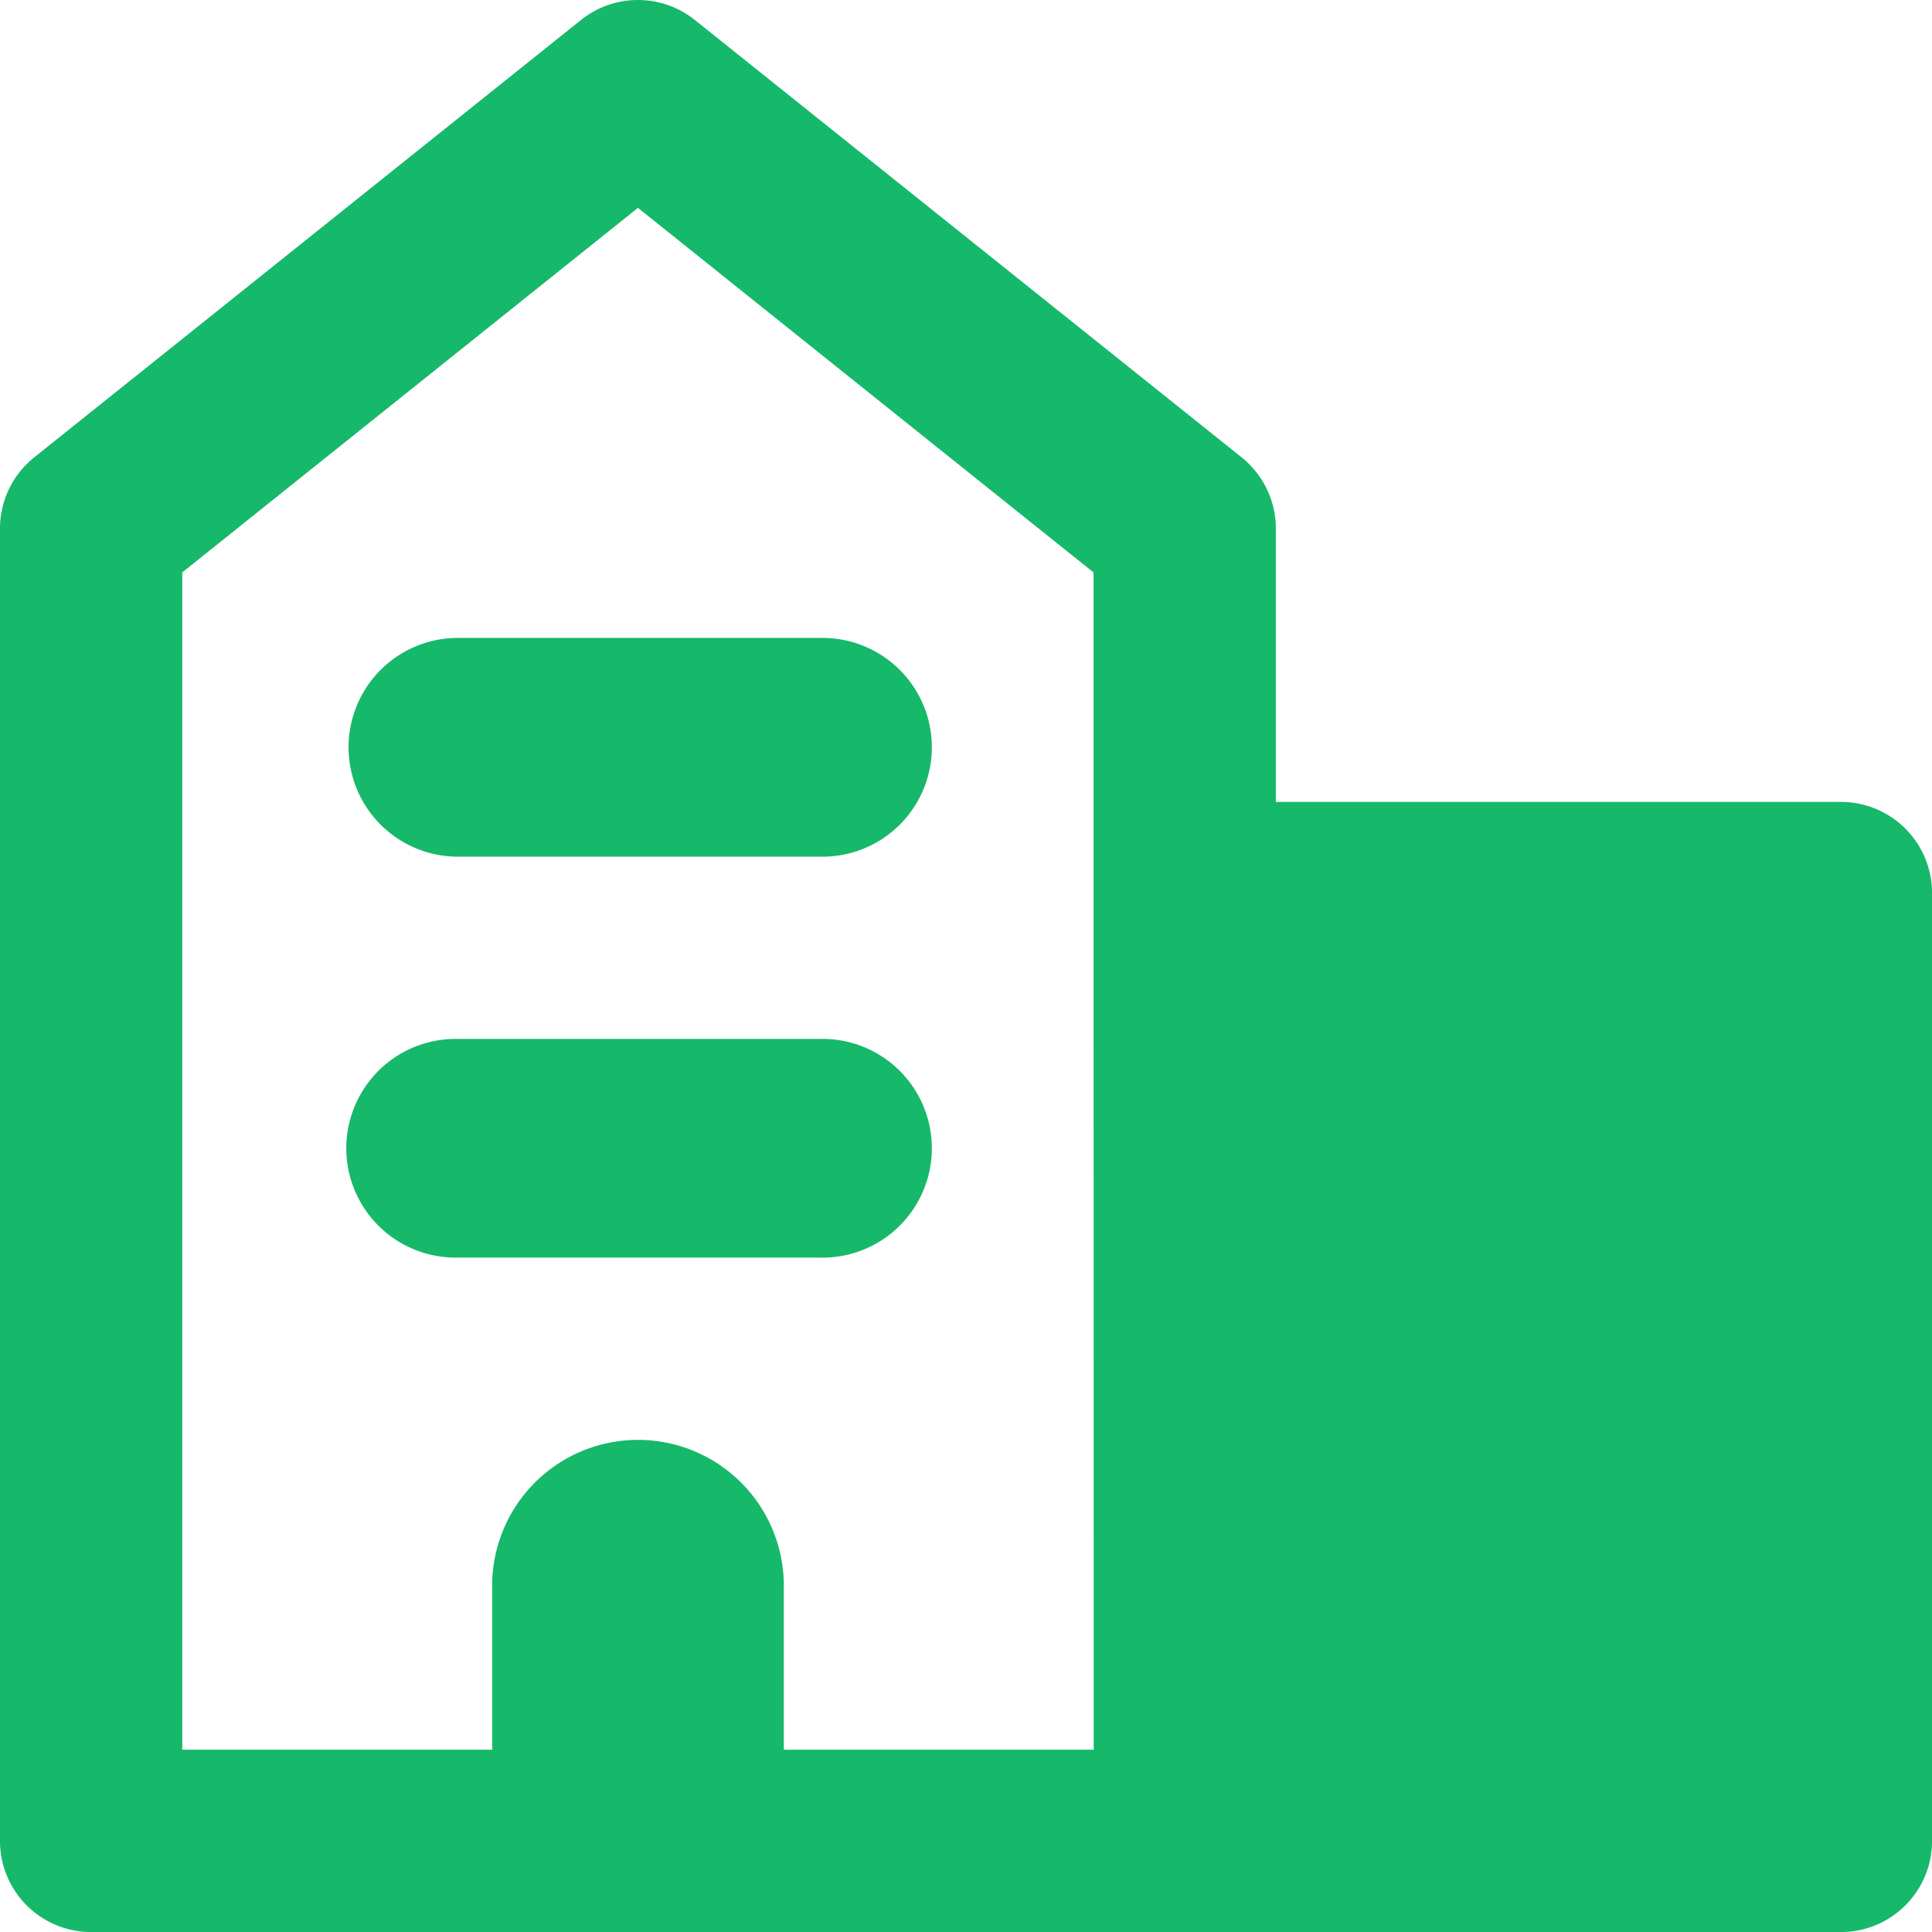
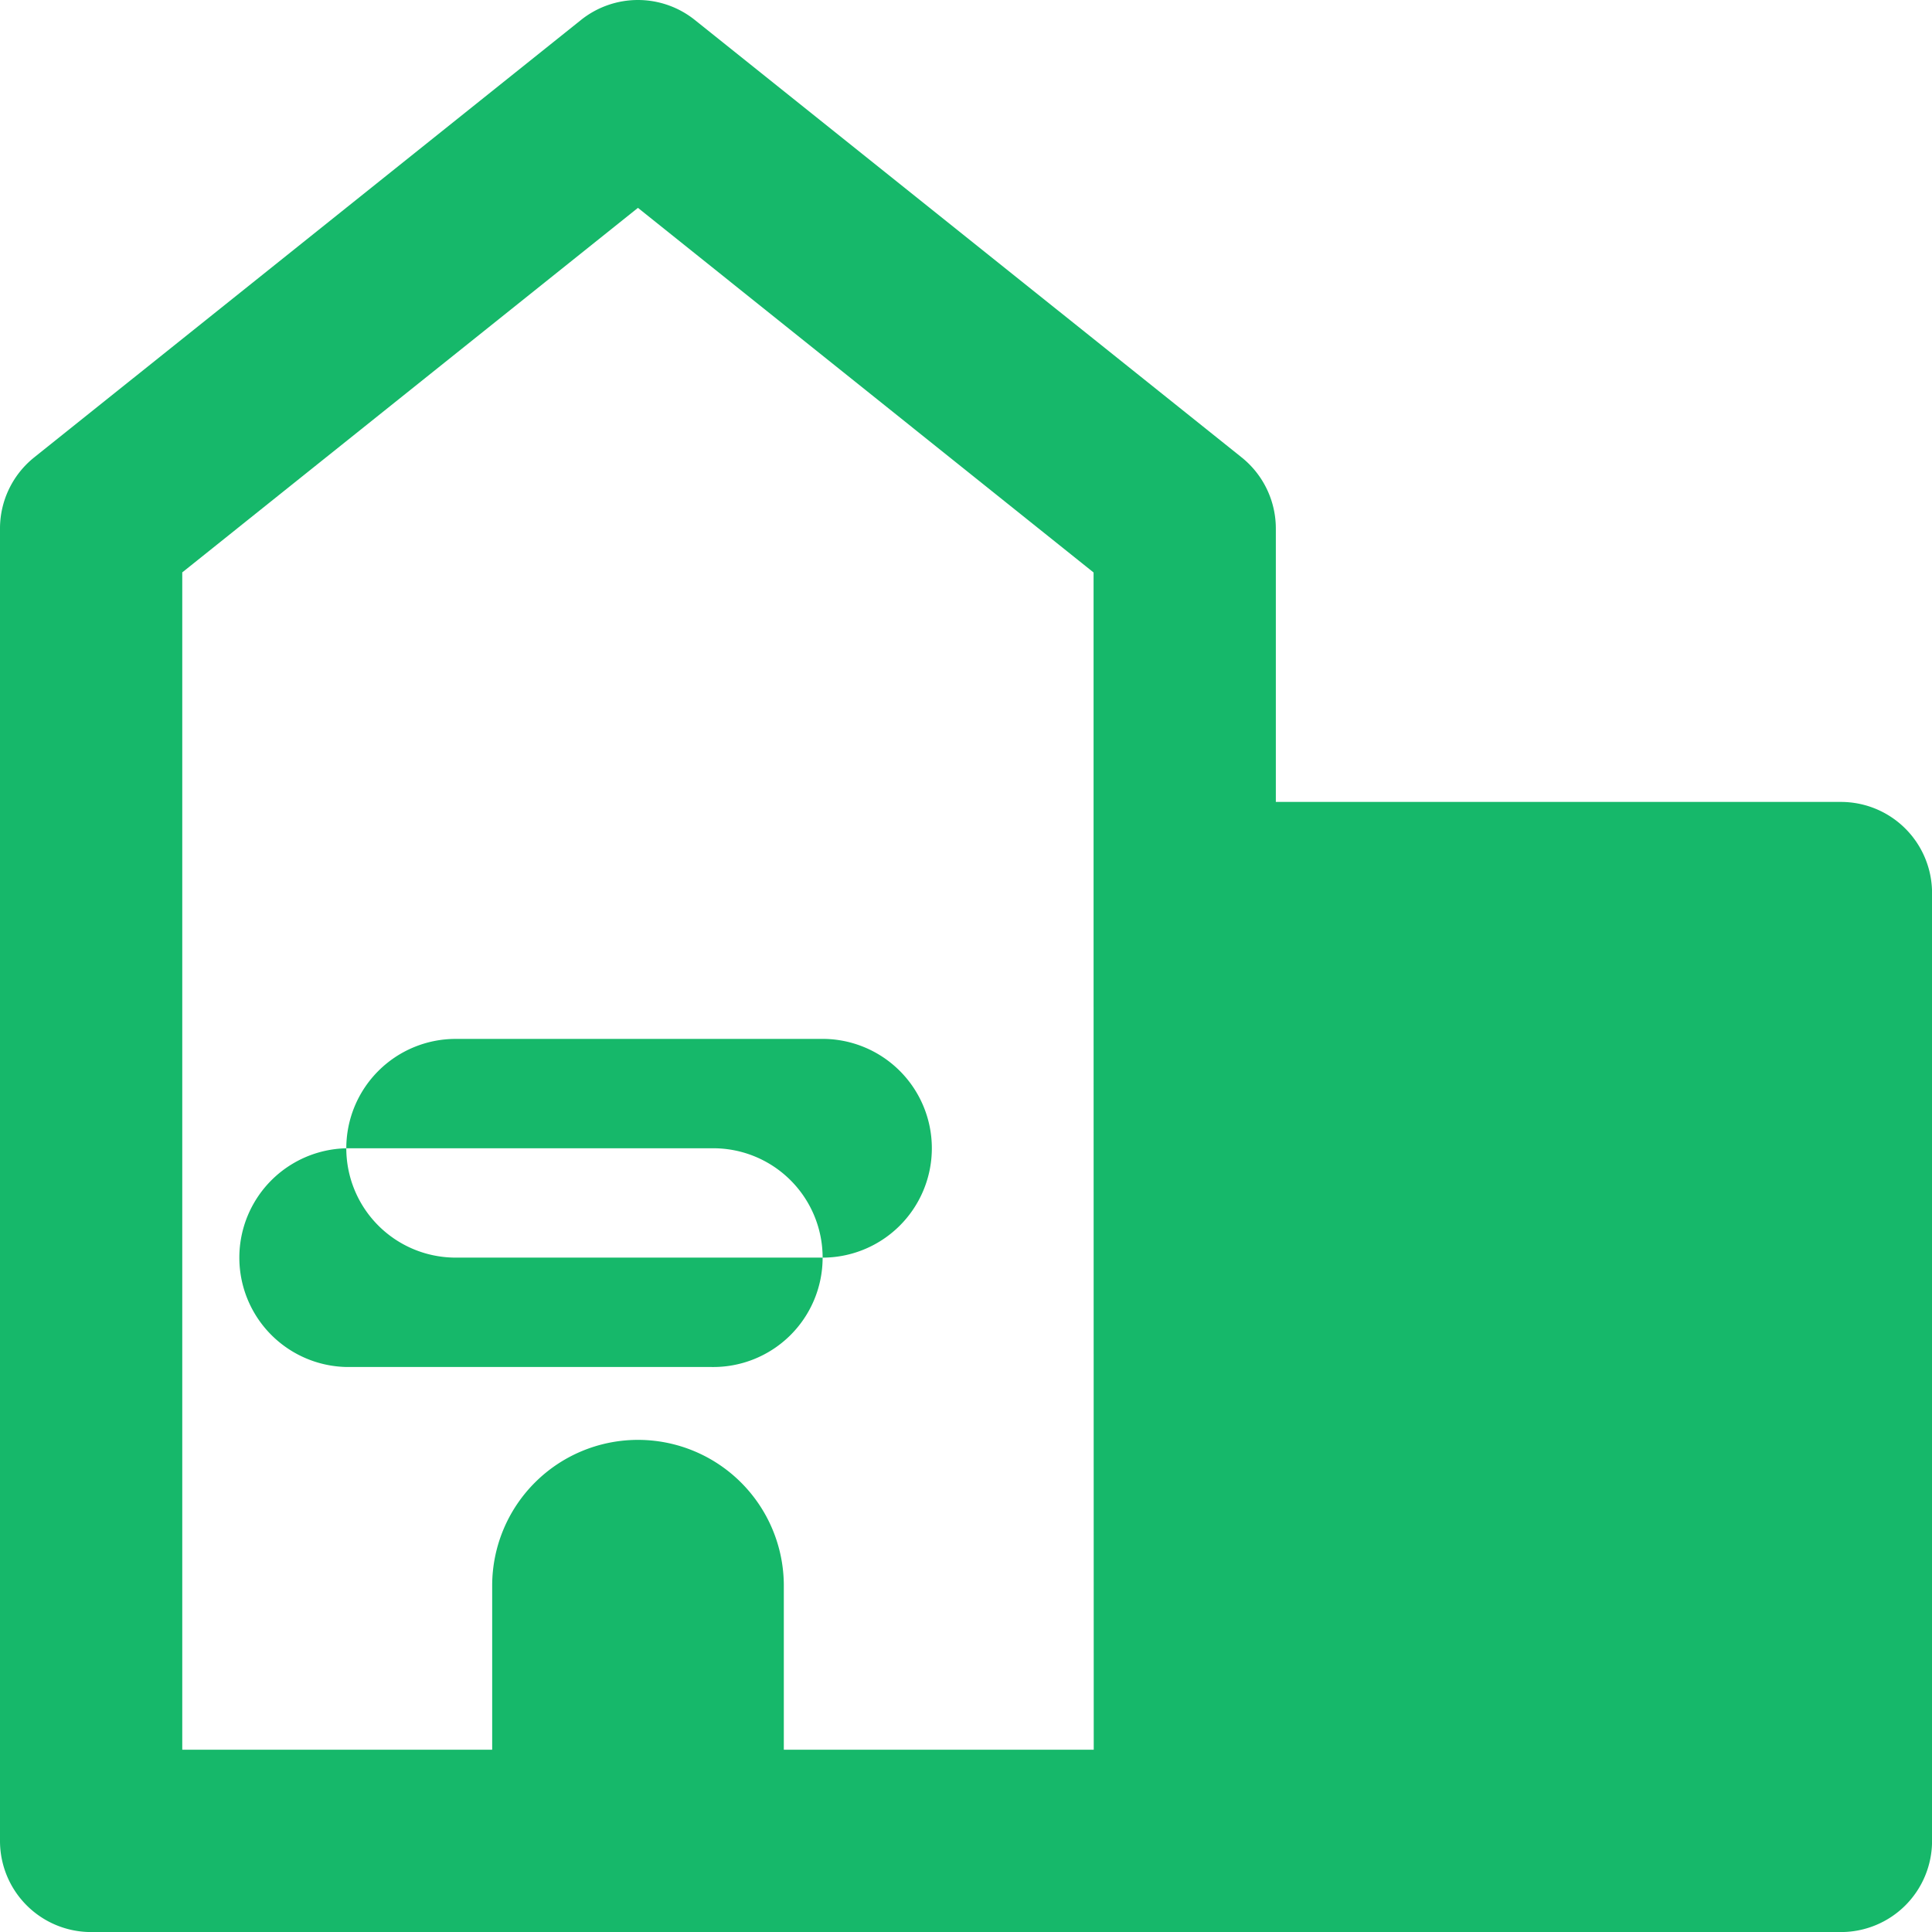
<svg xmlns="http://www.w3.org/2000/svg" width="36.157" height="36.157" viewBox="0 0 36.157 36.157">
  <g id="Free_Remix_Money_Shopping_building-2--real-home-tower-building-house-estate" data-name="Free Remix/Money Shopping/building-2--real-home-tower-building-house-estate" transform="translate(-0.375 -0.375)">
-     <path id="Union" d="M13.379.749a1.705,1.705,0,0,0-2.131,0L1.015,8.935a1.705,1.705,0,0,0-.64,1.332v24.56a1.705,1.705,0,0,0,1.706,1.706H34.827a1.705,1.705,0,0,0,1.706-1.706V17.089a1.705,1.705,0,0,0-1.706-1.706H24.252V10.267a1.706,1.706,0,0,0-.64-1.332L13.379.749Zm7.462,16.34v-6L12.314,4.265,3.786,11.087V33.121h5.8v-3.07a2.729,2.729,0,0,1,5.458,0v3.07h5.8ZM6.856,21.865A2.047,2.047,0,0,1,8.9,19.818h6.822a2.047,2.047,0,1,1,0,4.093H8.9A2.047,2.047,0,0,1,6.856,21.865ZM8.9,12.314a2.047,2.047,0,0,0,0,4.093h6.822a2.047,2.047,0,1,0,0-4.093Z" transform="translate(0 0)" fill="#16b86a" fill-rule="evenodd" />
+     <path id="Union" d="M13.379.749a1.705,1.705,0,0,0-2.131,0L1.015,8.935a1.705,1.705,0,0,0-.64,1.332v24.56a1.705,1.705,0,0,0,1.706,1.706H34.827a1.705,1.705,0,0,0,1.706-1.706V17.089a1.705,1.705,0,0,0-1.706-1.706H24.252V10.267a1.706,1.706,0,0,0-.64-1.332L13.379.749Zm7.462,16.34v-6L12.314,4.265,3.786,11.087V33.121h5.8v-3.07a2.729,2.729,0,0,1,5.458,0v3.07h5.8ZM6.856,21.865A2.047,2.047,0,0,1,8.9,19.818h6.822a2.047,2.047,0,1,1,0,4.093H8.9A2.047,2.047,0,0,1,6.856,21.865Za2.047,2.047,0,0,0,0,4.093h6.822a2.047,2.047,0,1,0,0-4.093Z" transform="translate(0 0)" fill="#16b86a" fill-rule="evenodd" />
  </g>
</svg>